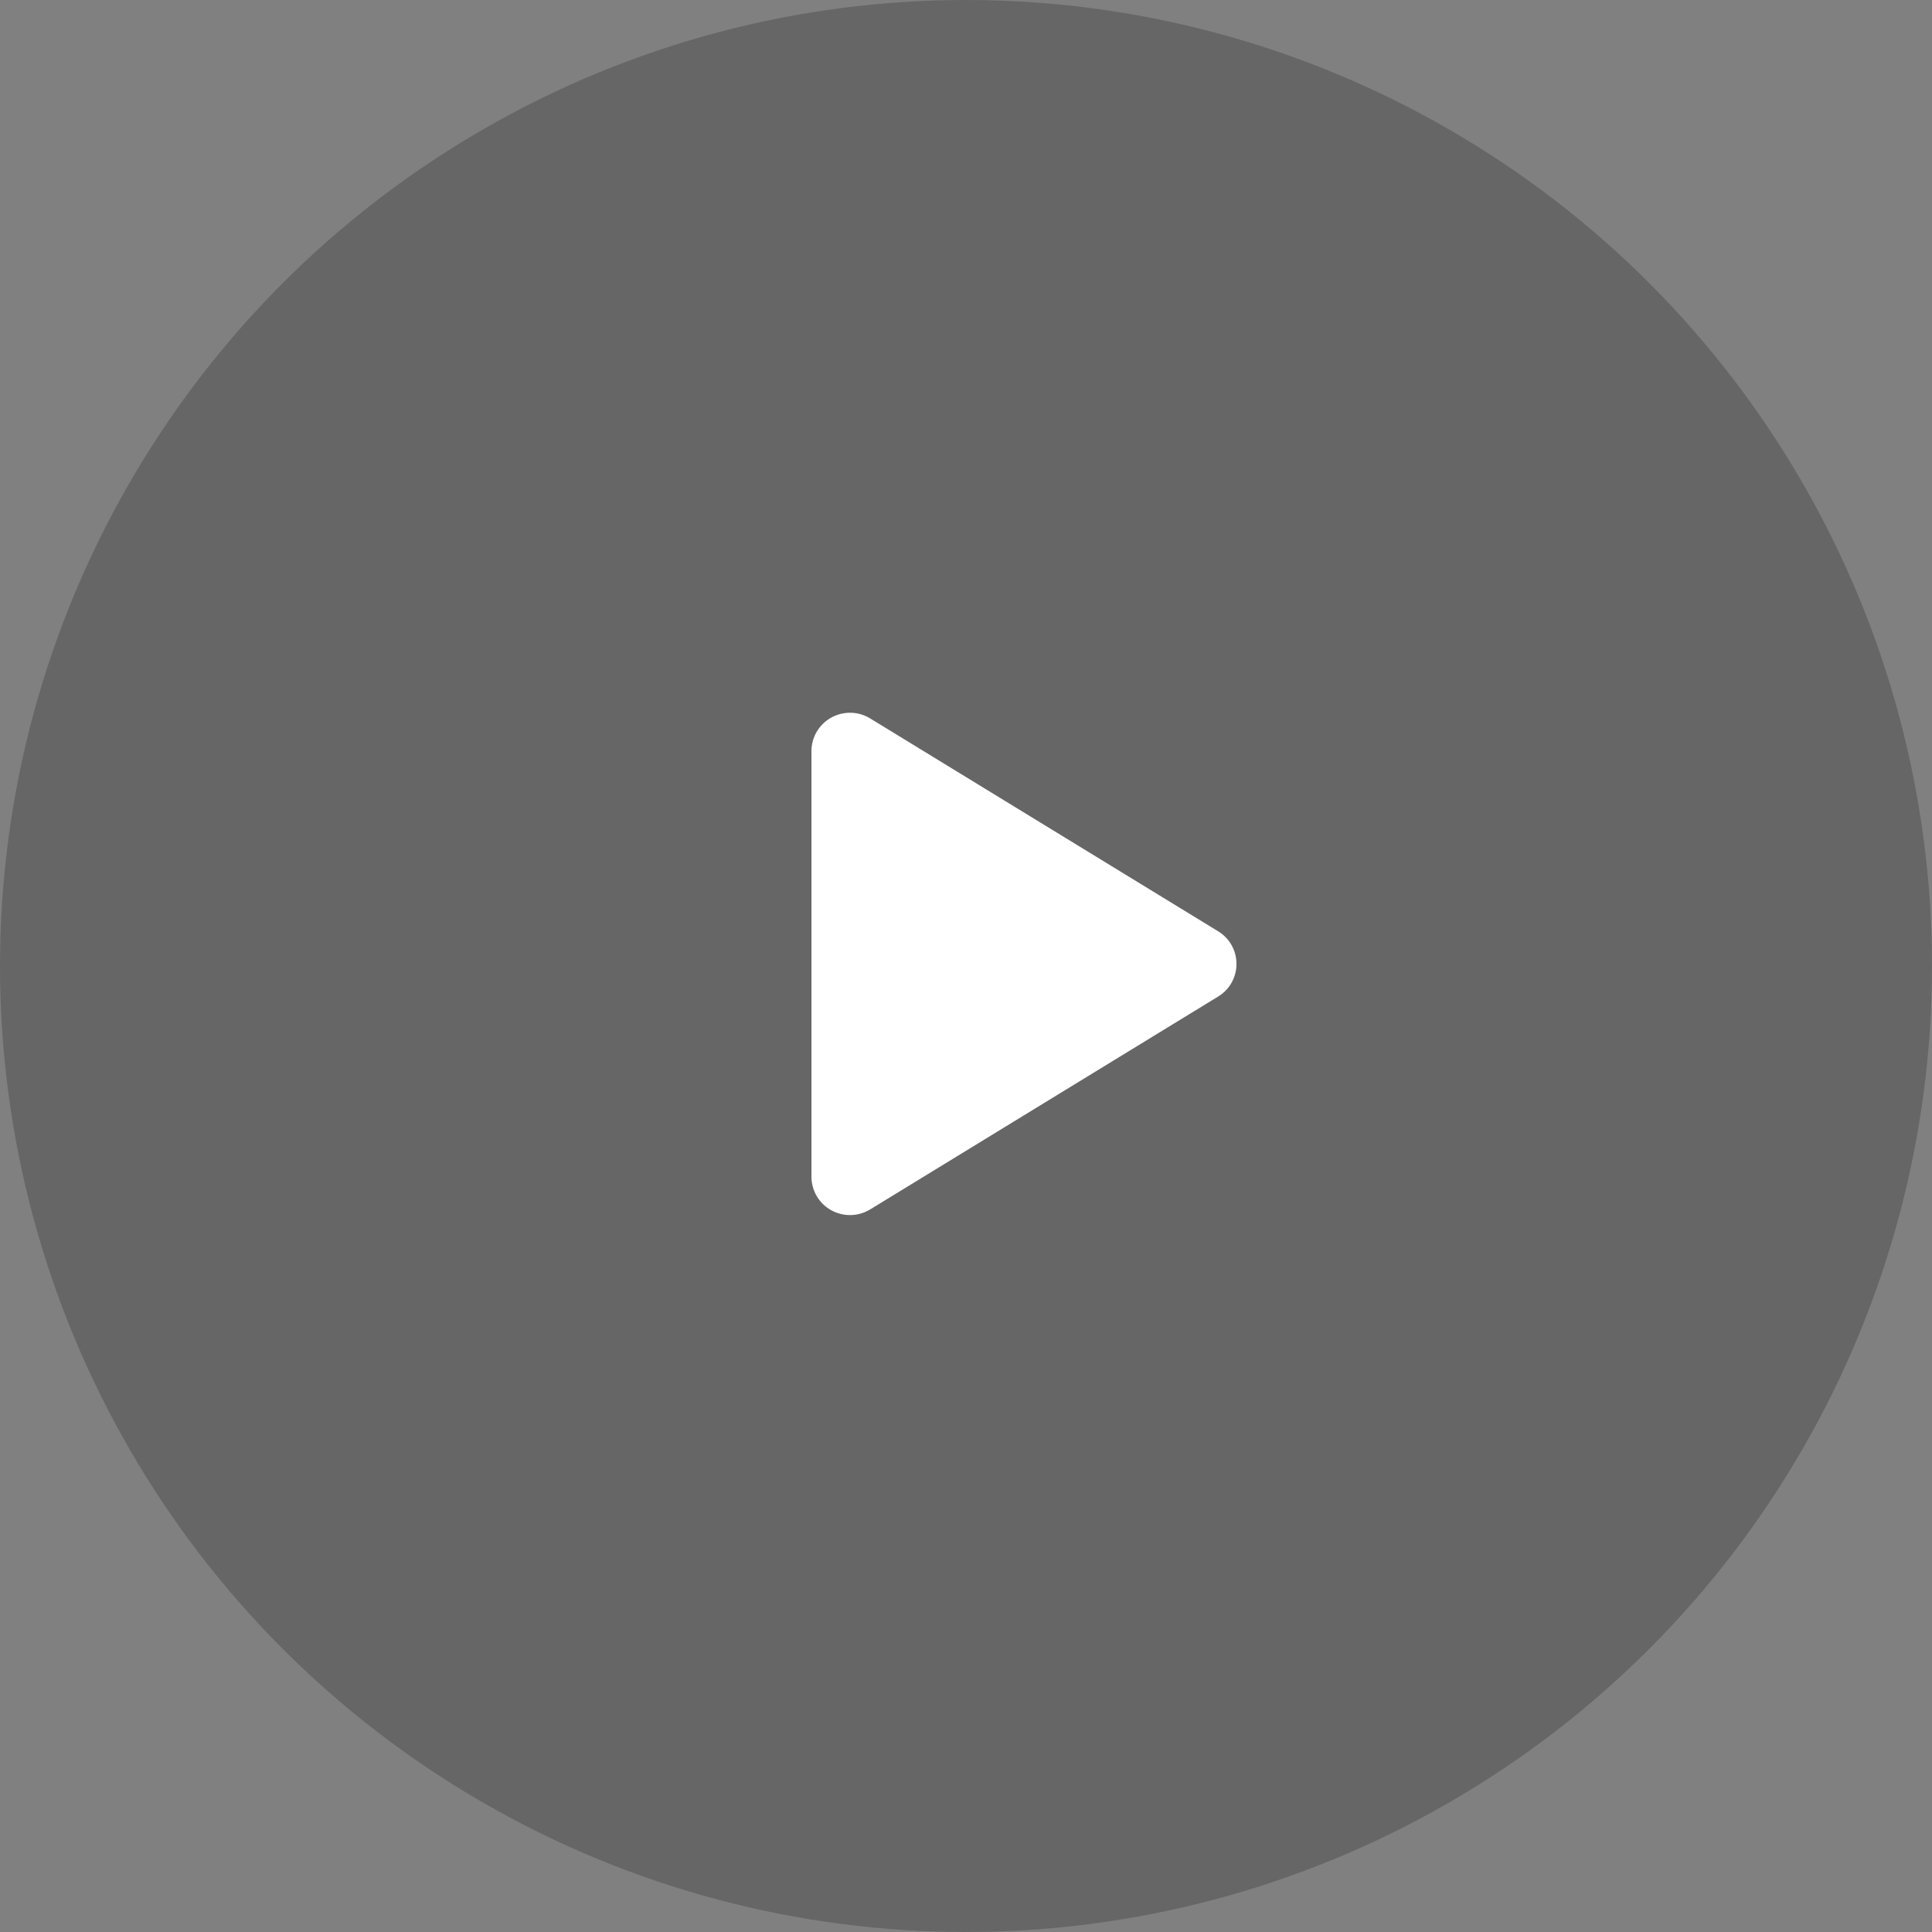
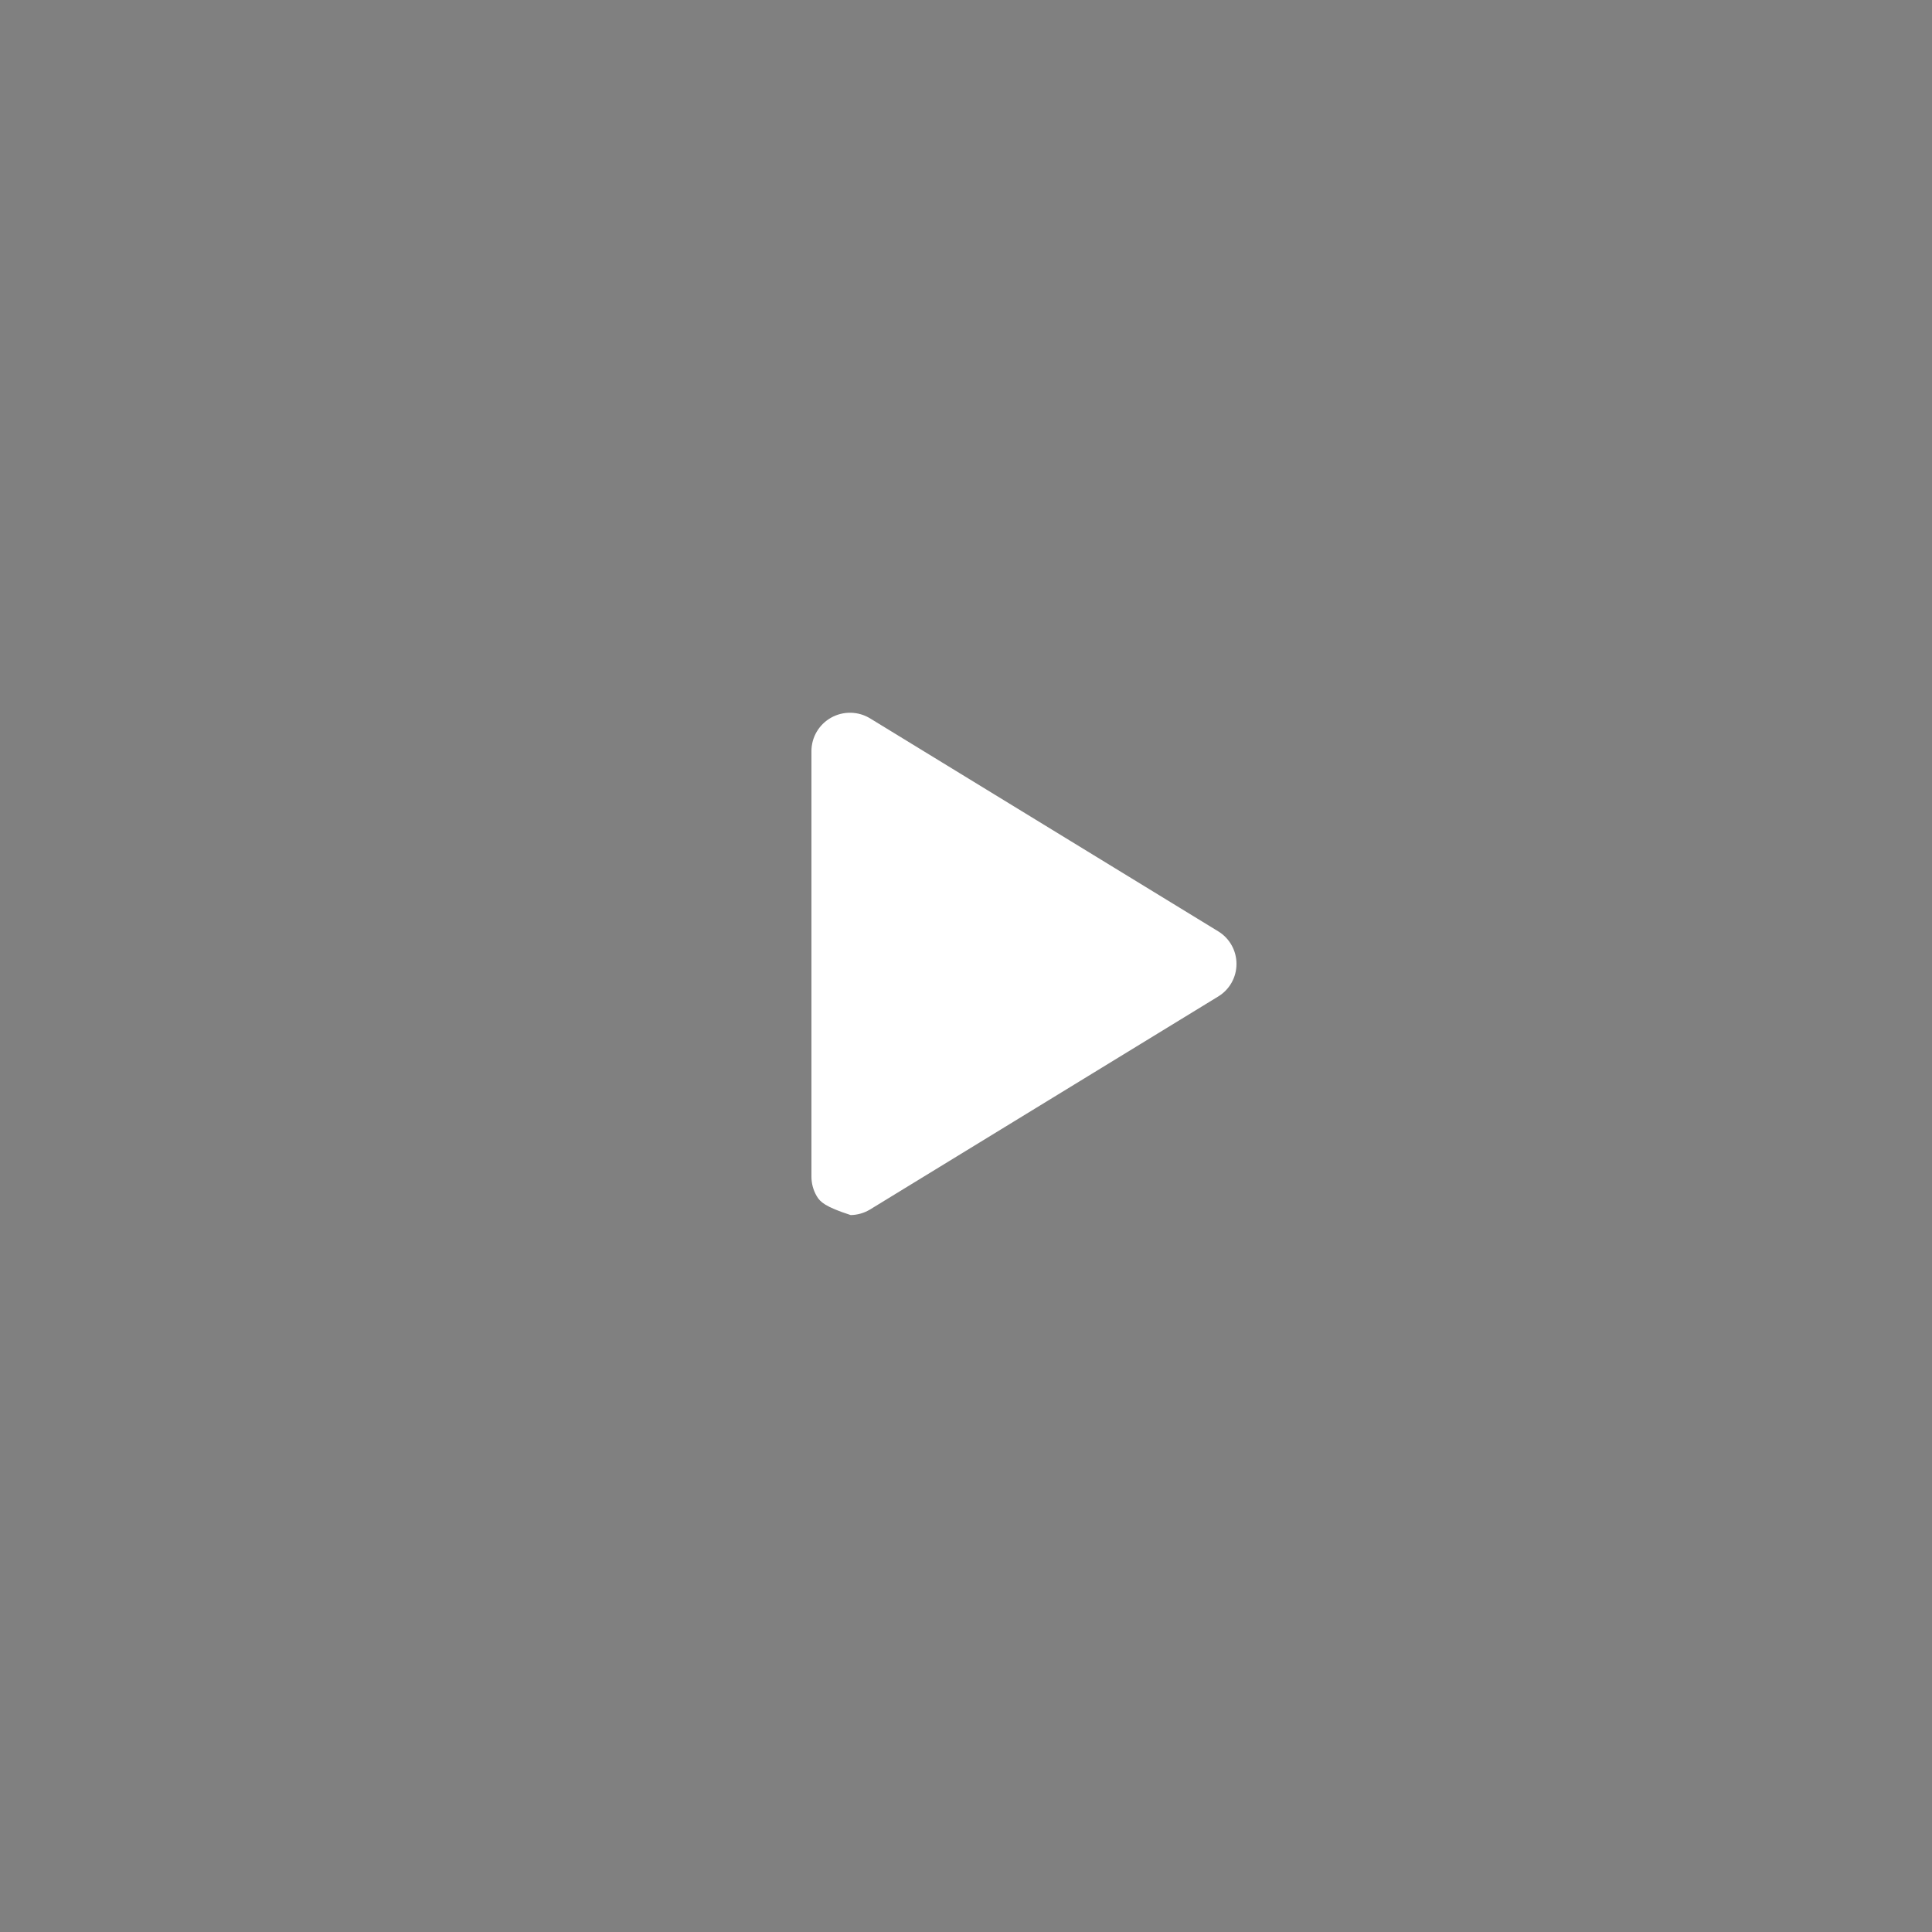
<svg xmlns="http://www.w3.org/2000/svg" width="100" height="100" viewBox="0 0 100 100" fill="none">
  <rect x="0" y="0" width="100" height="100" fill="#808080" stroke="none" />
-   <circle cx="50" cy="50" r="50" fill="black" fill-opacity="0.2" />
-   <path d="M64 49.892C64.001 50.232 63.914 50.566 63.747 50.862C63.581 51.158 63.341 51.405 63.05 51.581L45.04 62.599C44.736 62.784 44.389 62.886 44.033 62.892C43.677 62.899 43.325 62.81 43.015 62.636C42.708 62.464 42.452 62.214 42.273 61.91C42.095 61.606 42.001 61.261 42 60.908V38.876C42.001 38.524 42.095 38.178 42.273 37.875C42.452 37.571 42.708 37.32 43.015 37.148C43.325 36.974 43.677 36.885 44.033 36.892C44.389 36.898 44.736 37 45.04 37.186L63.05 48.203C63.341 48.379 63.581 48.627 63.747 48.923C63.914 49.219 64.001 49.553 64 49.892Z" fill="white" />
+   <path d="M64 49.892C64.001 50.232 63.914 50.566 63.747 50.862C63.581 51.158 63.341 51.405 63.05 51.581L45.04 62.599C44.736 62.784 44.389 62.886 44.033 62.892C42.708 62.464 42.452 62.214 42.273 61.91C42.095 61.606 42.001 61.261 42 60.908V38.876C42.001 38.524 42.095 38.178 42.273 37.875C42.452 37.571 42.708 37.32 43.015 37.148C43.325 36.974 43.677 36.885 44.033 36.892C44.389 36.898 44.736 37 45.04 37.186L63.05 48.203C63.341 48.379 63.581 48.627 63.747 48.923C63.914 49.219 64.001 49.553 64 49.892Z" fill="white" />
</svg>